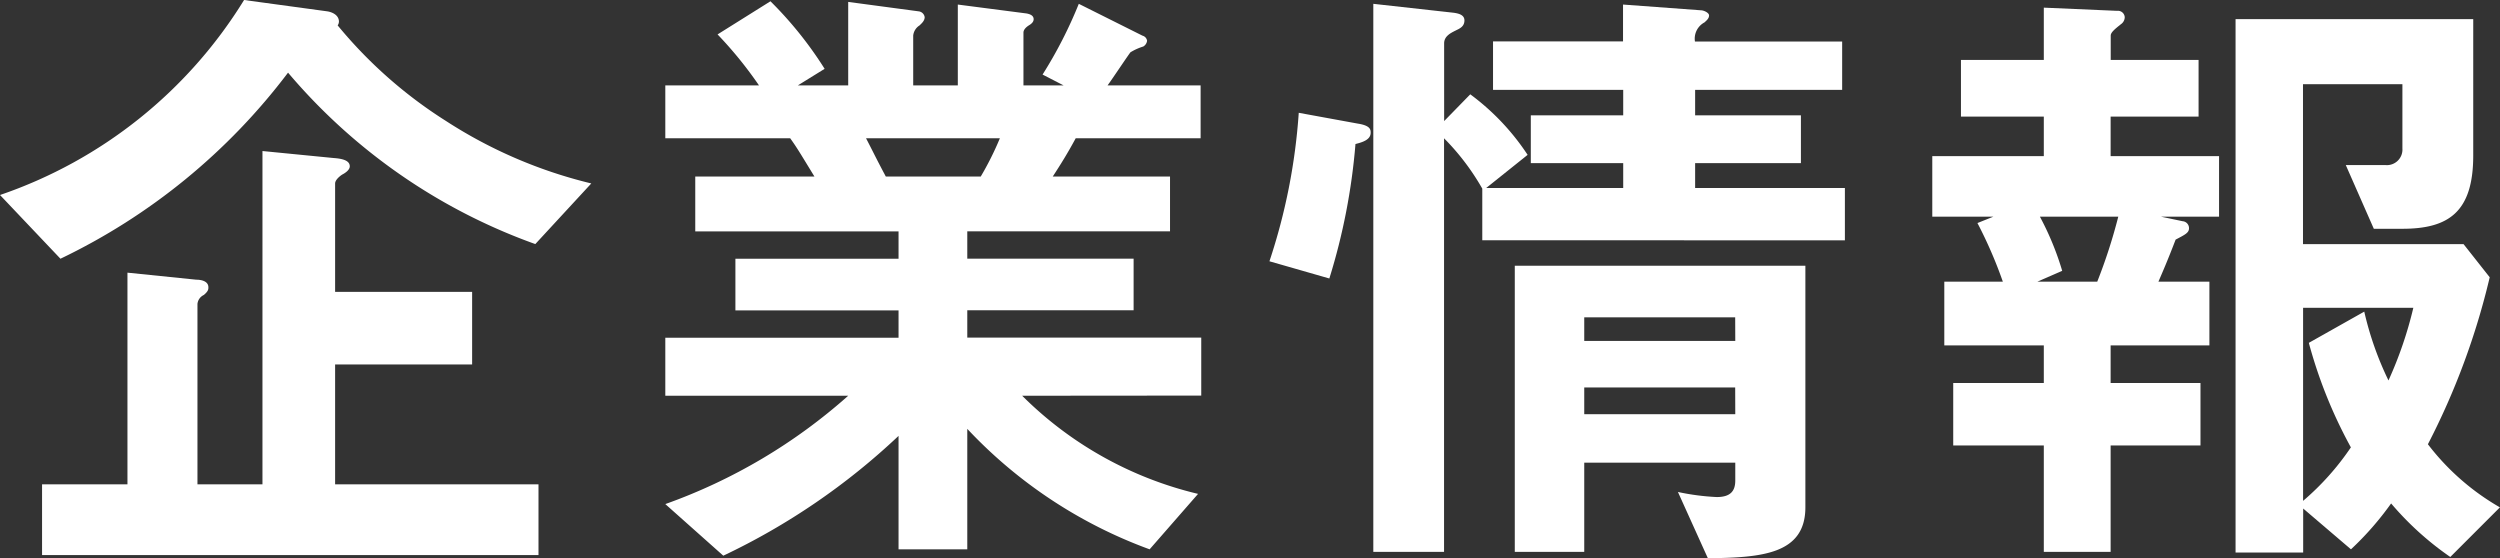
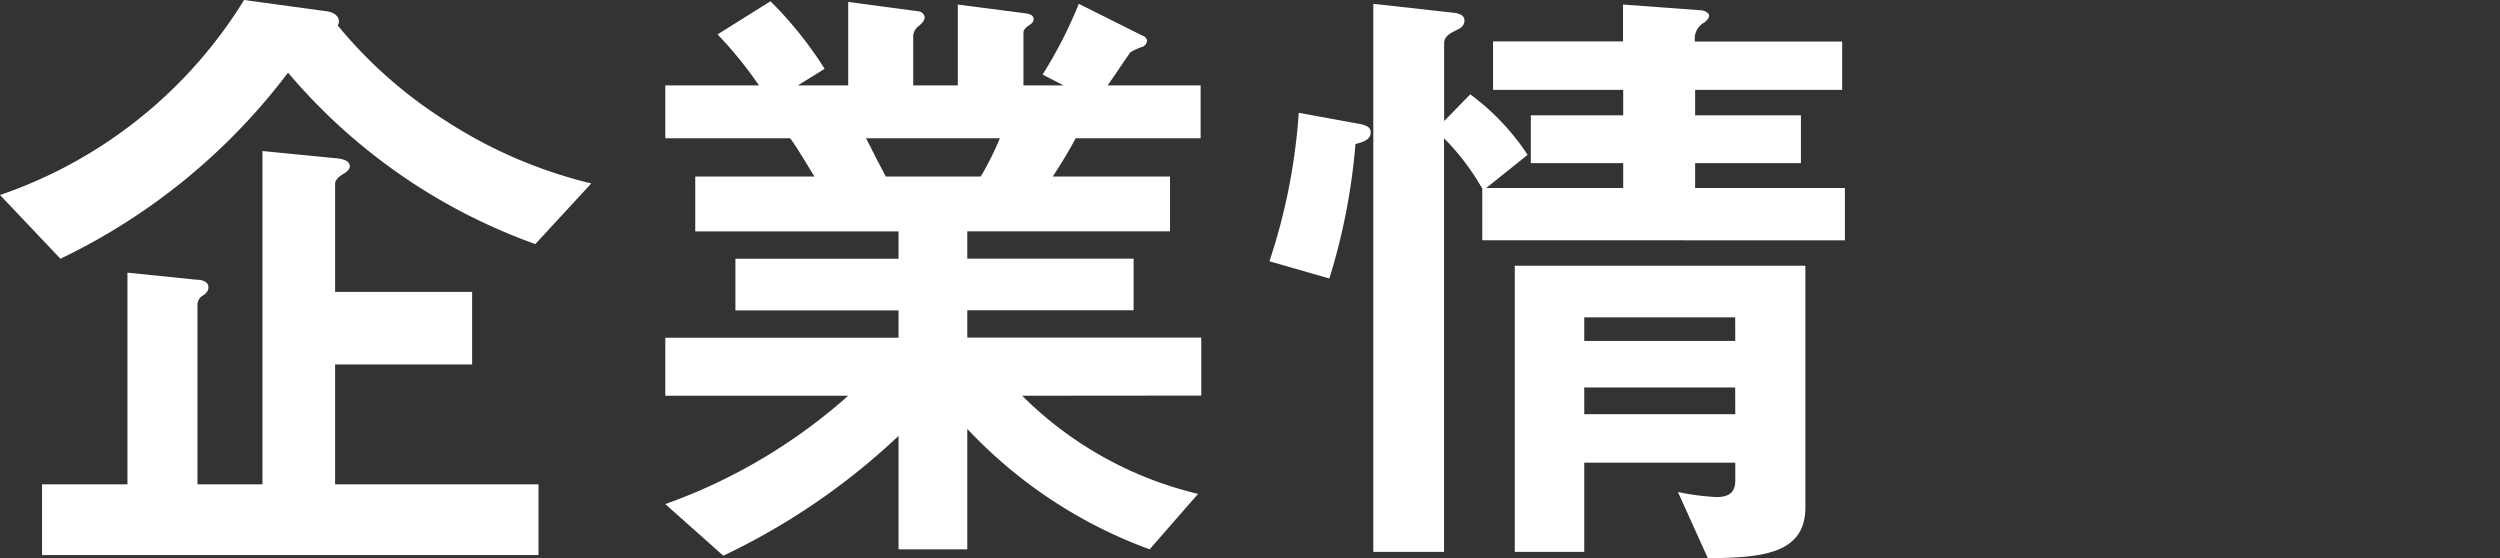
<svg xmlns="http://www.w3.org/2000/svg" width="109.844" height="24.528" viewBox="0 0 109.844 24.528">
  <rect x="0" y="0" width="109.844" height="24.528" fill="#333333" stroke="none" />
  <g id="レイヤー_2" data-name="レイヤー 2">
    <g id="レイヤー_1-2" data-name="レイヤー 1">
      <path d="M23.52,10.724A25.473,25.473,0,0,1,12.656,3.192a27.311,27.311,0,0,1-10,8.176L0,8.568A20.3,20.3,0,0,0,10.724,0l3.668.5c.308.056.5.224.5.448a.3.3,0,0,1-.056.168,19.974,19.974,0,0,0,4.76,4.2,20.6,20.6,0,0,0,6.384,2.744ZM1.848,24.388V21.28H5.6v-9.3l3.024.309c.2,0,.532.054.532.335,0,.084,0,.168-.2.336a.489.489,0,0,0-.28.392V21.28h2.856V6.636l3.136.308c.392.028.7.112.7.364,0,.168-.224.308-.336.364-.084.056-.308.224-.308.392v4.76h6.02v3.191h-6.02V21.28H23.66v3.108Z" fill="#fff" />
      <path d="M44.912,17.388A16.278,16.278,0,0,0,52.64,21.7l-2.128,2.436A20.733,20.733,0,0,1,42.5,18.843v5.293H39.48V19.152a29.773,29.773,0,0,1-7.7,5.264l-2.548-2.268a24.38,24.38,0,0,0,8.036-4.76H29.232V14.839H39.48v-1.2H32.312V11.368H39.48v-1.2H30.548V7.756h5.236c-.7-1.148-.784-1.288-1.064-1.68H29.232V3.752h4.116a17.653,17.653,0,0,0-1.82-2.24L33.852.056a16.689,16.689,0,0,1,2.38,2.968l-1.176.728h2.212V.084L40.376.5a.3.3,0,0,1,.252.252c0,.168-.14.28-.224.364a.6.6,0,0,0-.28.448V3.752h1.96V.2l3.024.392c.14.028.308.084.308.252,0,.112-.084.2-.224.28-.084.056-.224.168-.224.308V3.752h1.764l-.924-.476A19.358,19.358,0,0,0,47.4.168l2.8,1.4a.271.271,0,0,1,.2.224.343.343,0,0,1-.168.252,2.469,2.469,0,0,0-.56.252c-.056.056-.84,1.232-1.008,1.456h4.088V6.076H47.264c-.364.672-.644,1.12-1.008,1.68h5.152v2.408H42.5v1.2h7.308v2.268H42.5v1.2H52.78v2.549ZM38.052,6.076c.364.7.392.784.868,1.68h4.172a13.421,13.421,0,0,0,.84-1.68Z" fill="#fff" />
      <path d="M59.556,6.328a27.283,27.283,0,0,1-1.148,5.908l-2.632-.756a26.249,26.249,0,0,0,1.288-6.524l2.6.476c.532.084.56.252.56.392C60.228,6.132,59.892,6.244,59.556,6.328Zm5.572,4.228V8.288a10.524,10.524,0,0,0-1.68-2.212V24.248H60.34V.168L63.868.56c.2.028.476.084.476.336,0,.28-.224.364-.392.448-.224.112-.5.252-.5.56V5.32L64.6,4.144a10.428,10.428,0,0,1,2.52,2.66L65.3,8.26h6.02V7.168h-4.06v-2.1h4.06V3.948H65.6V1.82h5.712V.2l3.416.252c.14,0,.364.112.364.224,0,.14-.112.224-.2.308a.809.809,0,0,0-.42.84h6.468V3.948H74.48v1.12h4.648v2.1H74.48V8.26h6.58v2.3ZM75.04,24.528l-1.316-2.912a10.289,10.289,0,0,0,1.708.223c.616,0,.812-.279.812-.727v-.784H69.608v3.92H66.556V11.675H79.324V22.288C79.324,24.36,77.393,24.5,75.04,24.528Zm1.2-10.584H69.608V14.98h6.636Zm0,3.08H69.608V18.2h6.636Z" fill="#fff" />
-       <path d="M94.948,9.52l.952.2a.305.305,0,0,1,.28.308c0,.2-.168.28-.588.5-.364.952-.588,1.456-.756,1.848h2.24v2.8h-4.34v1.653h3.948v2.744H92.736v4.676H89.8V19.572H85.82V16.828H89.8V15.175H85.428v-2.8H88A19.392,19.392,0,0,0,86.884,9.8l.7-.28H84.9V6.86h4.9V5.124h-3.64V2.632H89.8V.336l3.221.14a.3.3,0,0,1,.335.28.38.38,0,0,1-.168.308c-.28.224-.448.364-.448.5V2.632H96.6V5.124H92.736V6.86H97.5V9.52Zm-5.32,0a12.564,12.564,0,0,1,.98,2.38l-1.091.476h2.631a23.619,23.619,0,0,0,.924-2.856ZM107.66,24.472a13.351,13.351,0,0,1-2.6-2.352,13.339,13.339,0,0,1-1.764,2.016l-2.1-1.793v1.933H98.225V.84h10.443V6.832c0,2.464-1.064,3.22-3.108,3.22H104.3l-1.232-2.8H104.8a.684.684,0,0,0,.756-.728V3.7h-4.368v7.028h7.056l1.148,1.455a31.8,31.8,0,0,1-2.716,7.336,10.657,10.657,0,0,0,3.164,2.773Zm-6.468-10.948v8.483a11.643,11.643,0,0,0,2.1-2.351,20.767,20.767,0,0,1-1.848-4.592l2.436-1.372a14.076,14.076,0,0,0,1.064,3.024,17.3,17.3,0,0,0,1.092-3.192Z" fill="#fff" />
    </g>
  </g>
</svg>